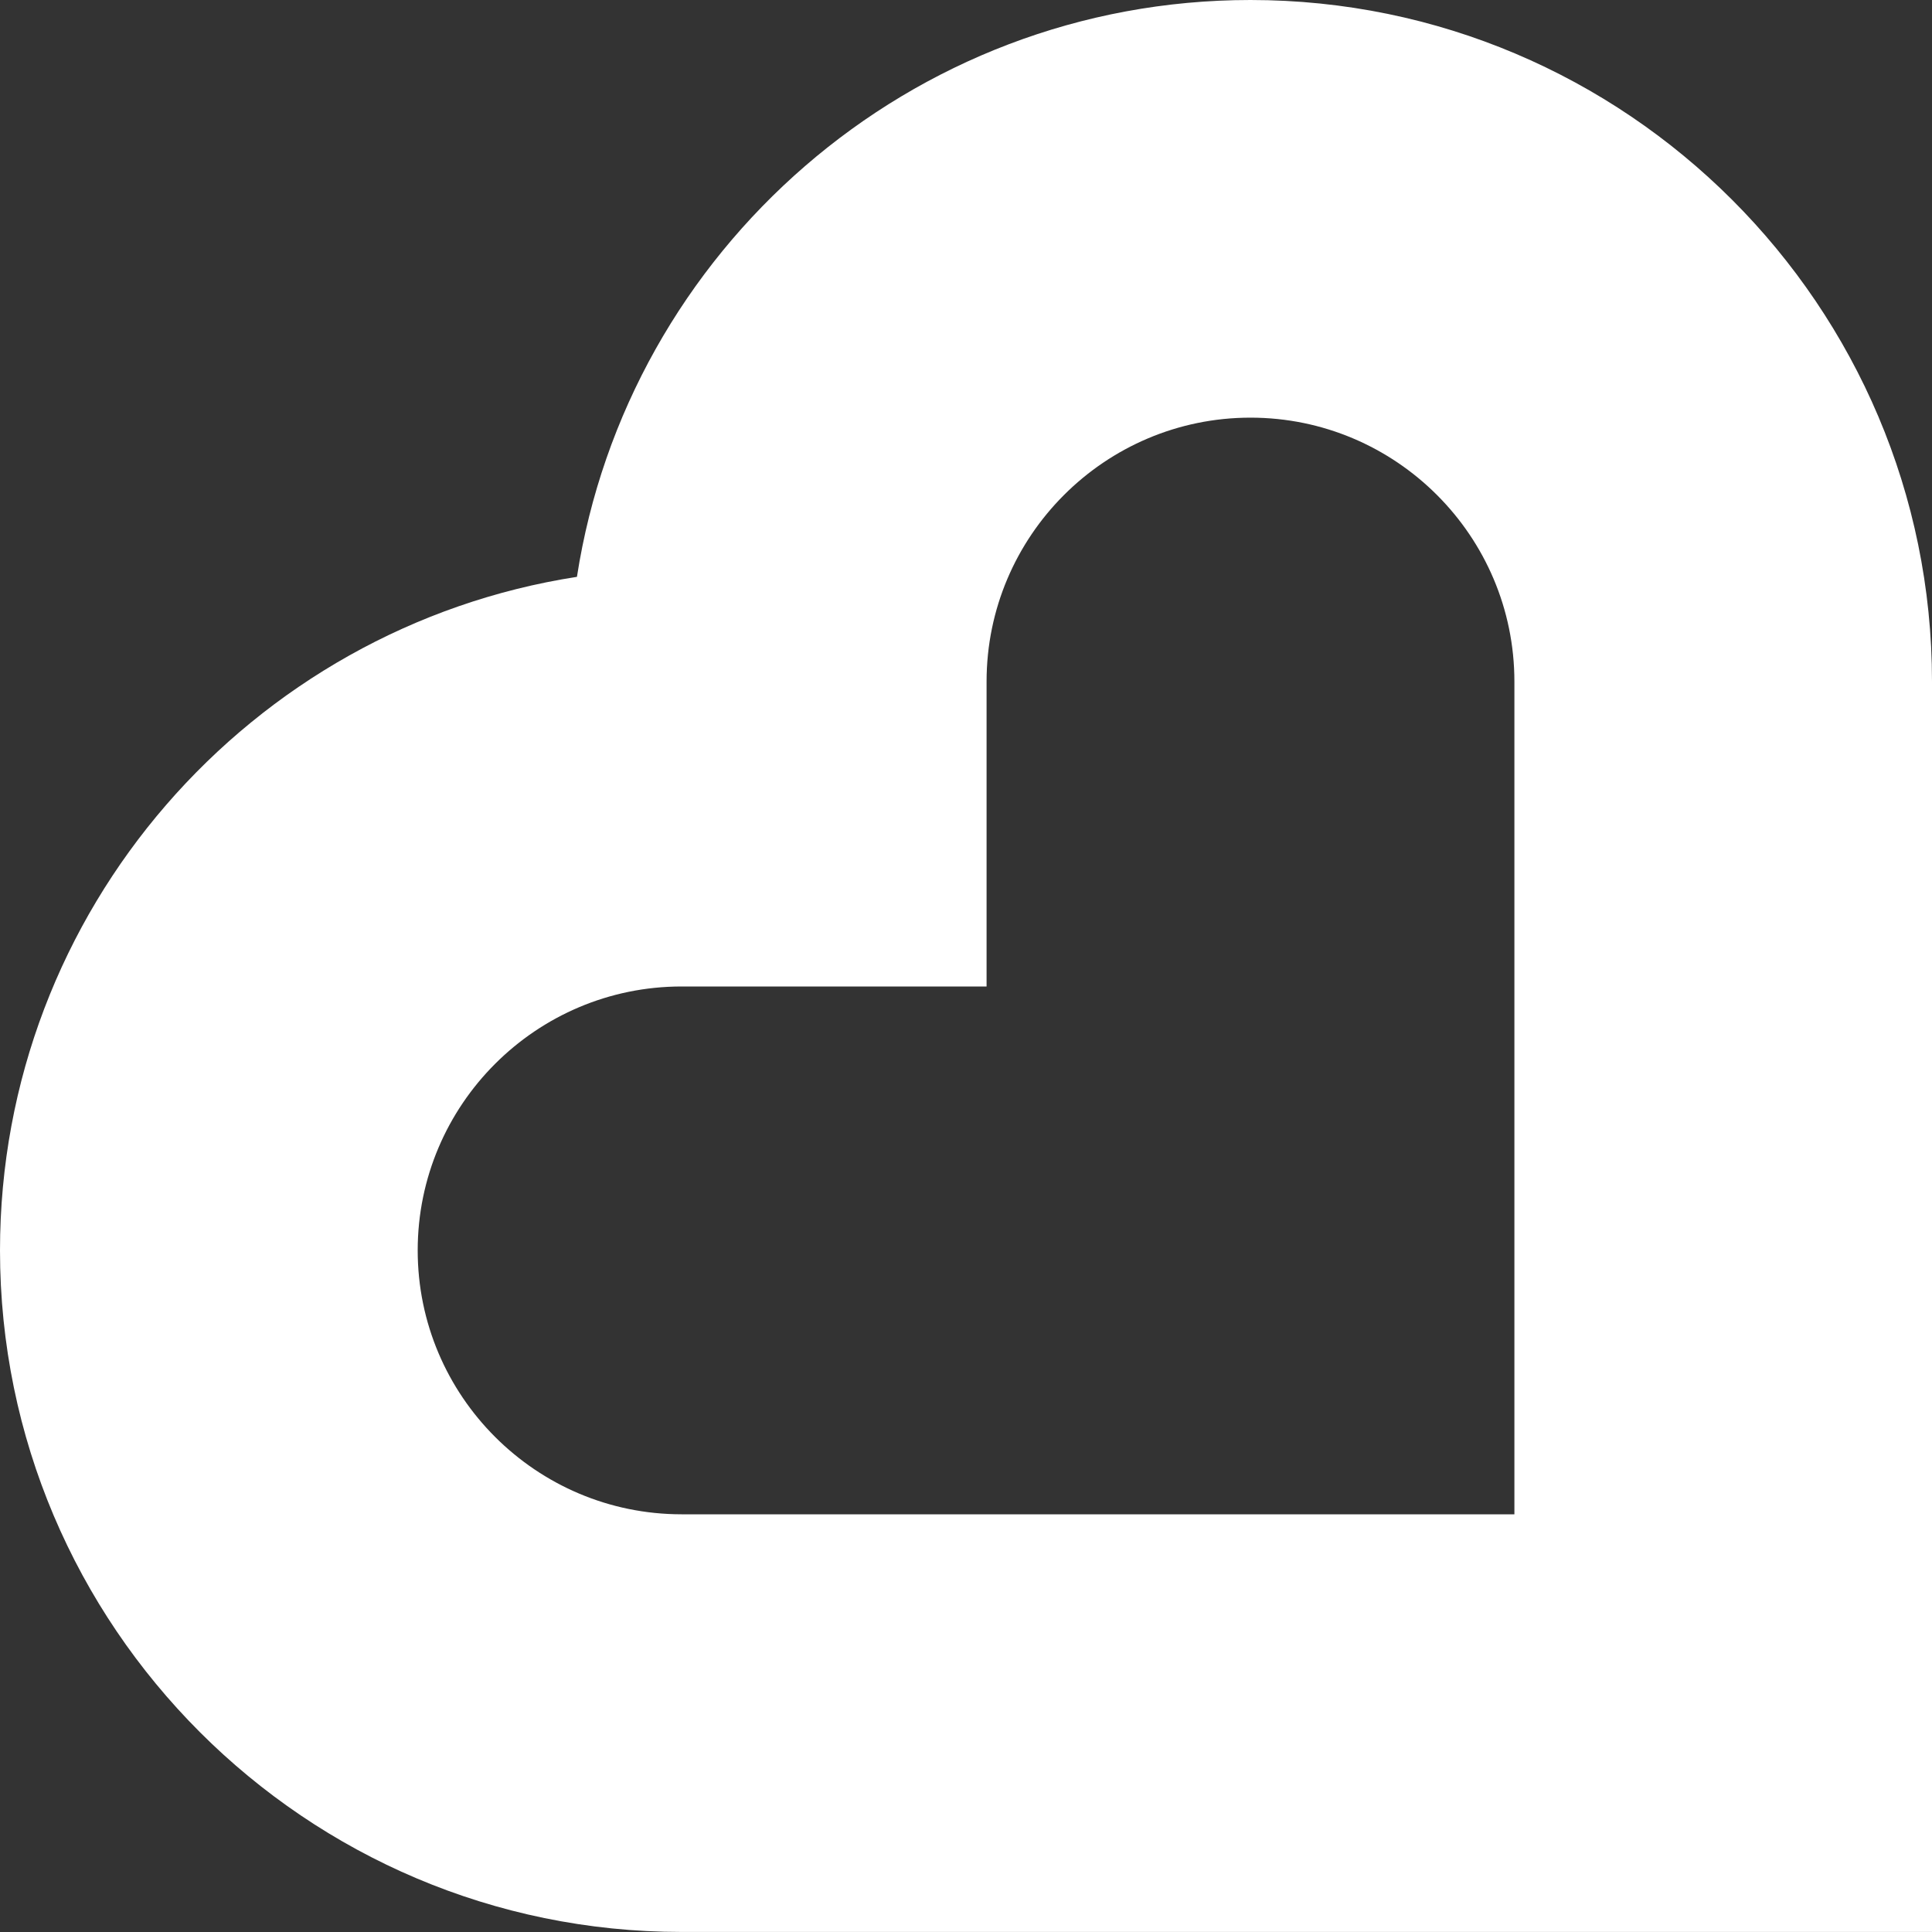
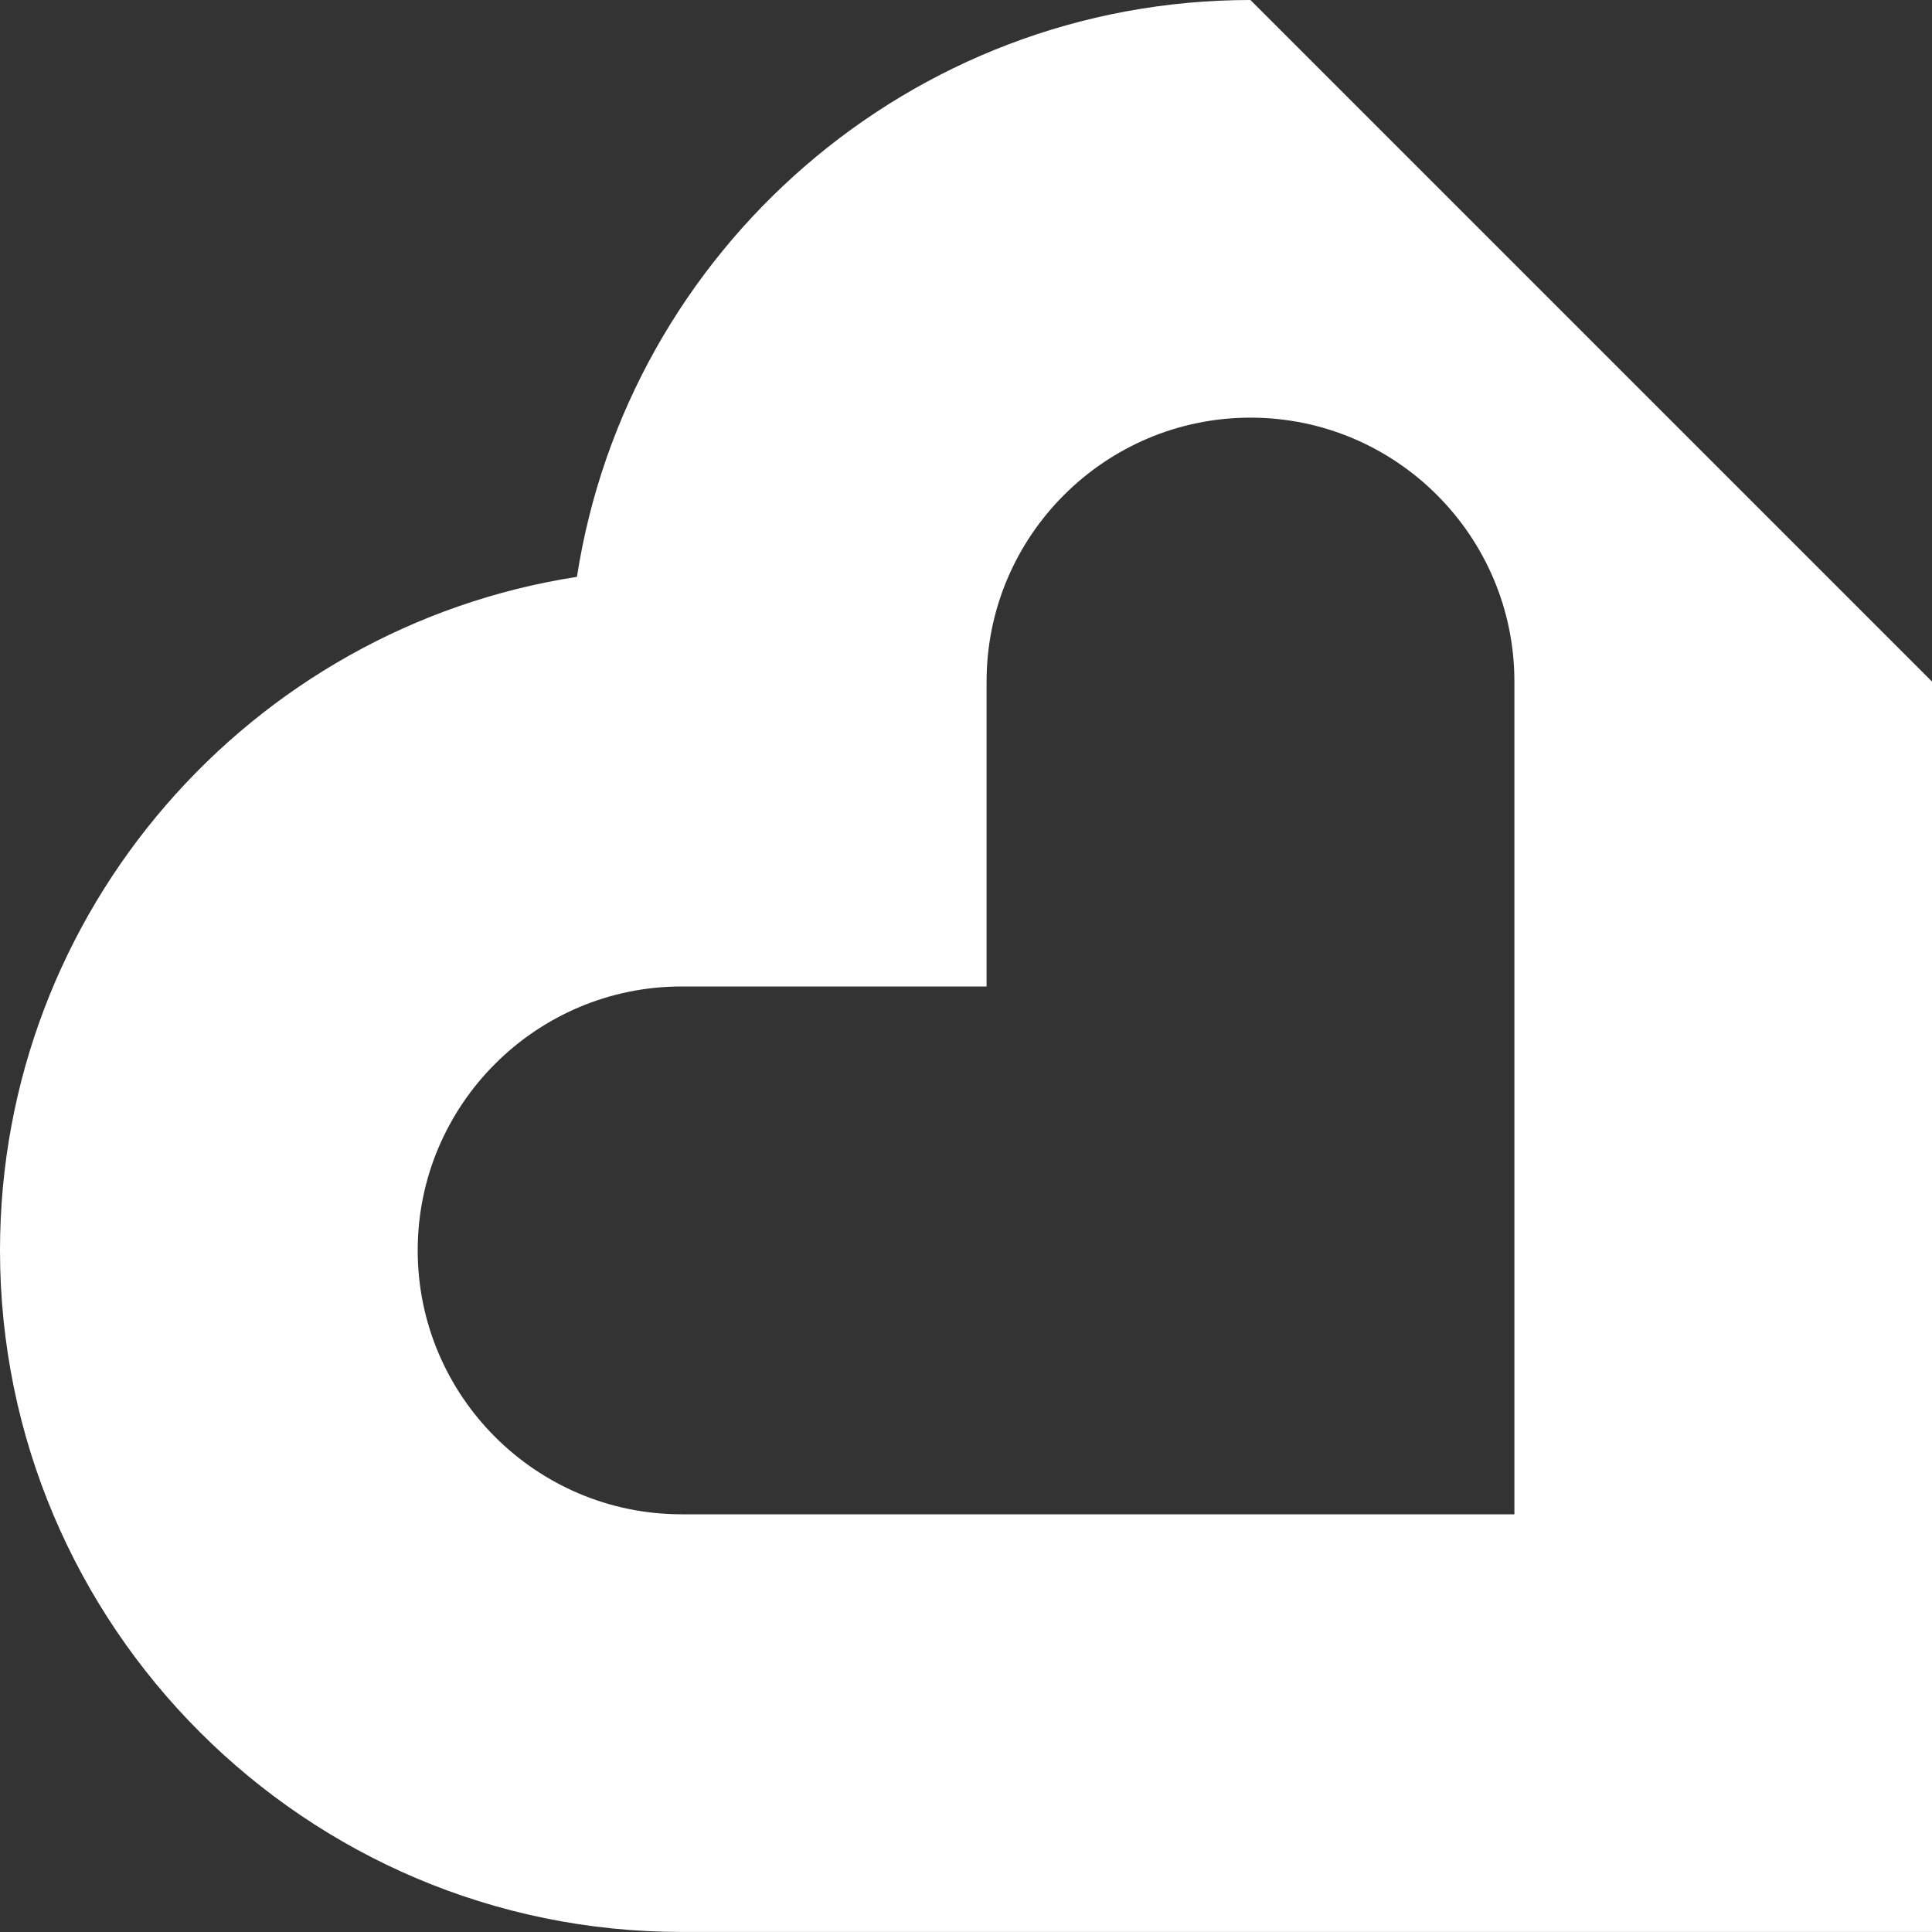
<svg xmlns="http://www.w3.org/2000/svg" id="Layout" version="1.1" viewBox="0 0 40 40">
  <rect x="0" y="0" width="40" height="40" fill="#333333" stroke="none" />
  <defs>
    <style>
      .st0 {
        fill: #fff;
      }
    </style>
  </defs>
-   <path class="st0" d="M40,14.111v25.888H14.111c-7.781,0-14.111-6.33-14.111-14.111,0-7.044,5.189-12.899,11.945-13.945C12.99,5.188,18.845,0,25.889,0c7.781,0,14.111,6.33,14.111,14.111ZM31.354,31.353V14.111c0-3.013-2.451-5.464-5.464-5.464s-5.464,2.451-5.464,5.464v6.313h-6.314c-3.013,0-5.464,2.451-5.464,5.464,0,3.013,2.451,5.464,5.464,5.464h17.243Z" />
+   <path class="st0" d="M40,14.111v25.888H14.111c-7.781,0-14.111-6.33-14.111-14.111,0-7.044,5.189-12.899,11.945-13.945C12.99,5.188,18.845,0,25.889,0ZM31.354,31.353V14.111c0-3.013-2.451-5.464-5.464-5.464s-5.464,2.451-5.464,5.464v6.313h-6.314c-3.013,0-5.464,2.451-5.464,5.464,0,3.013,2.451,5.464,5.464,5.464h17.243Z" />
</svg>